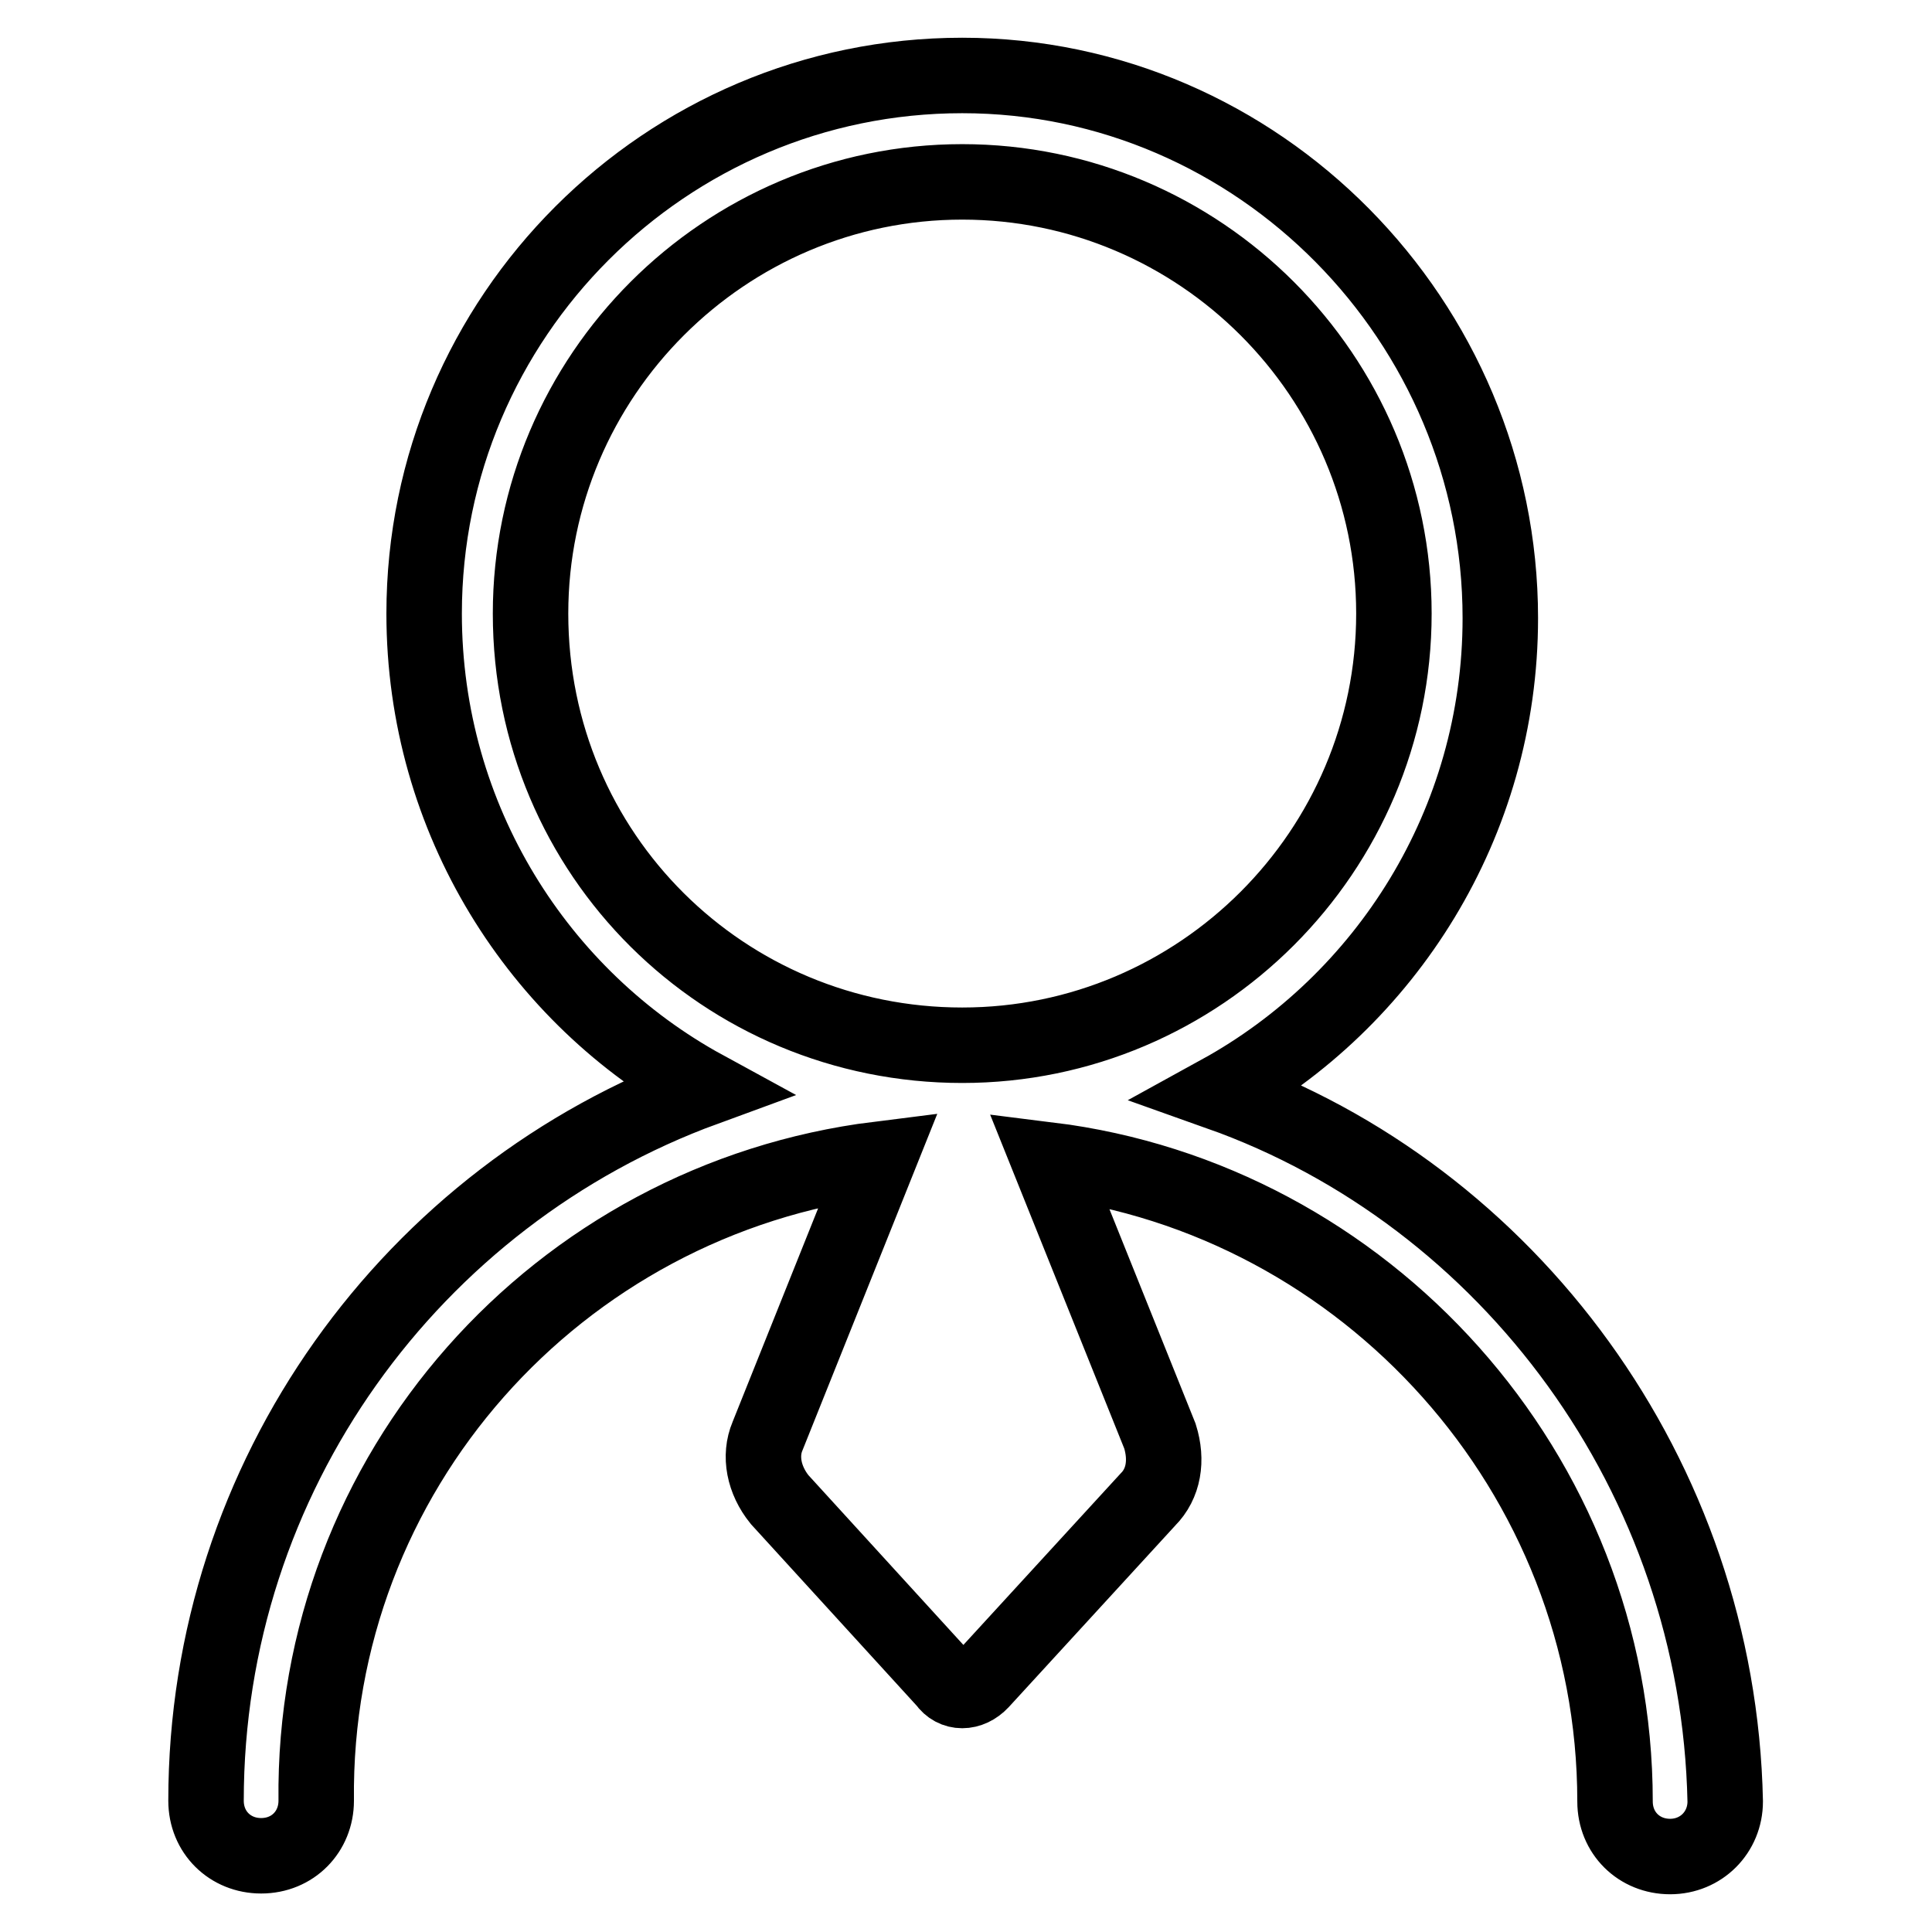
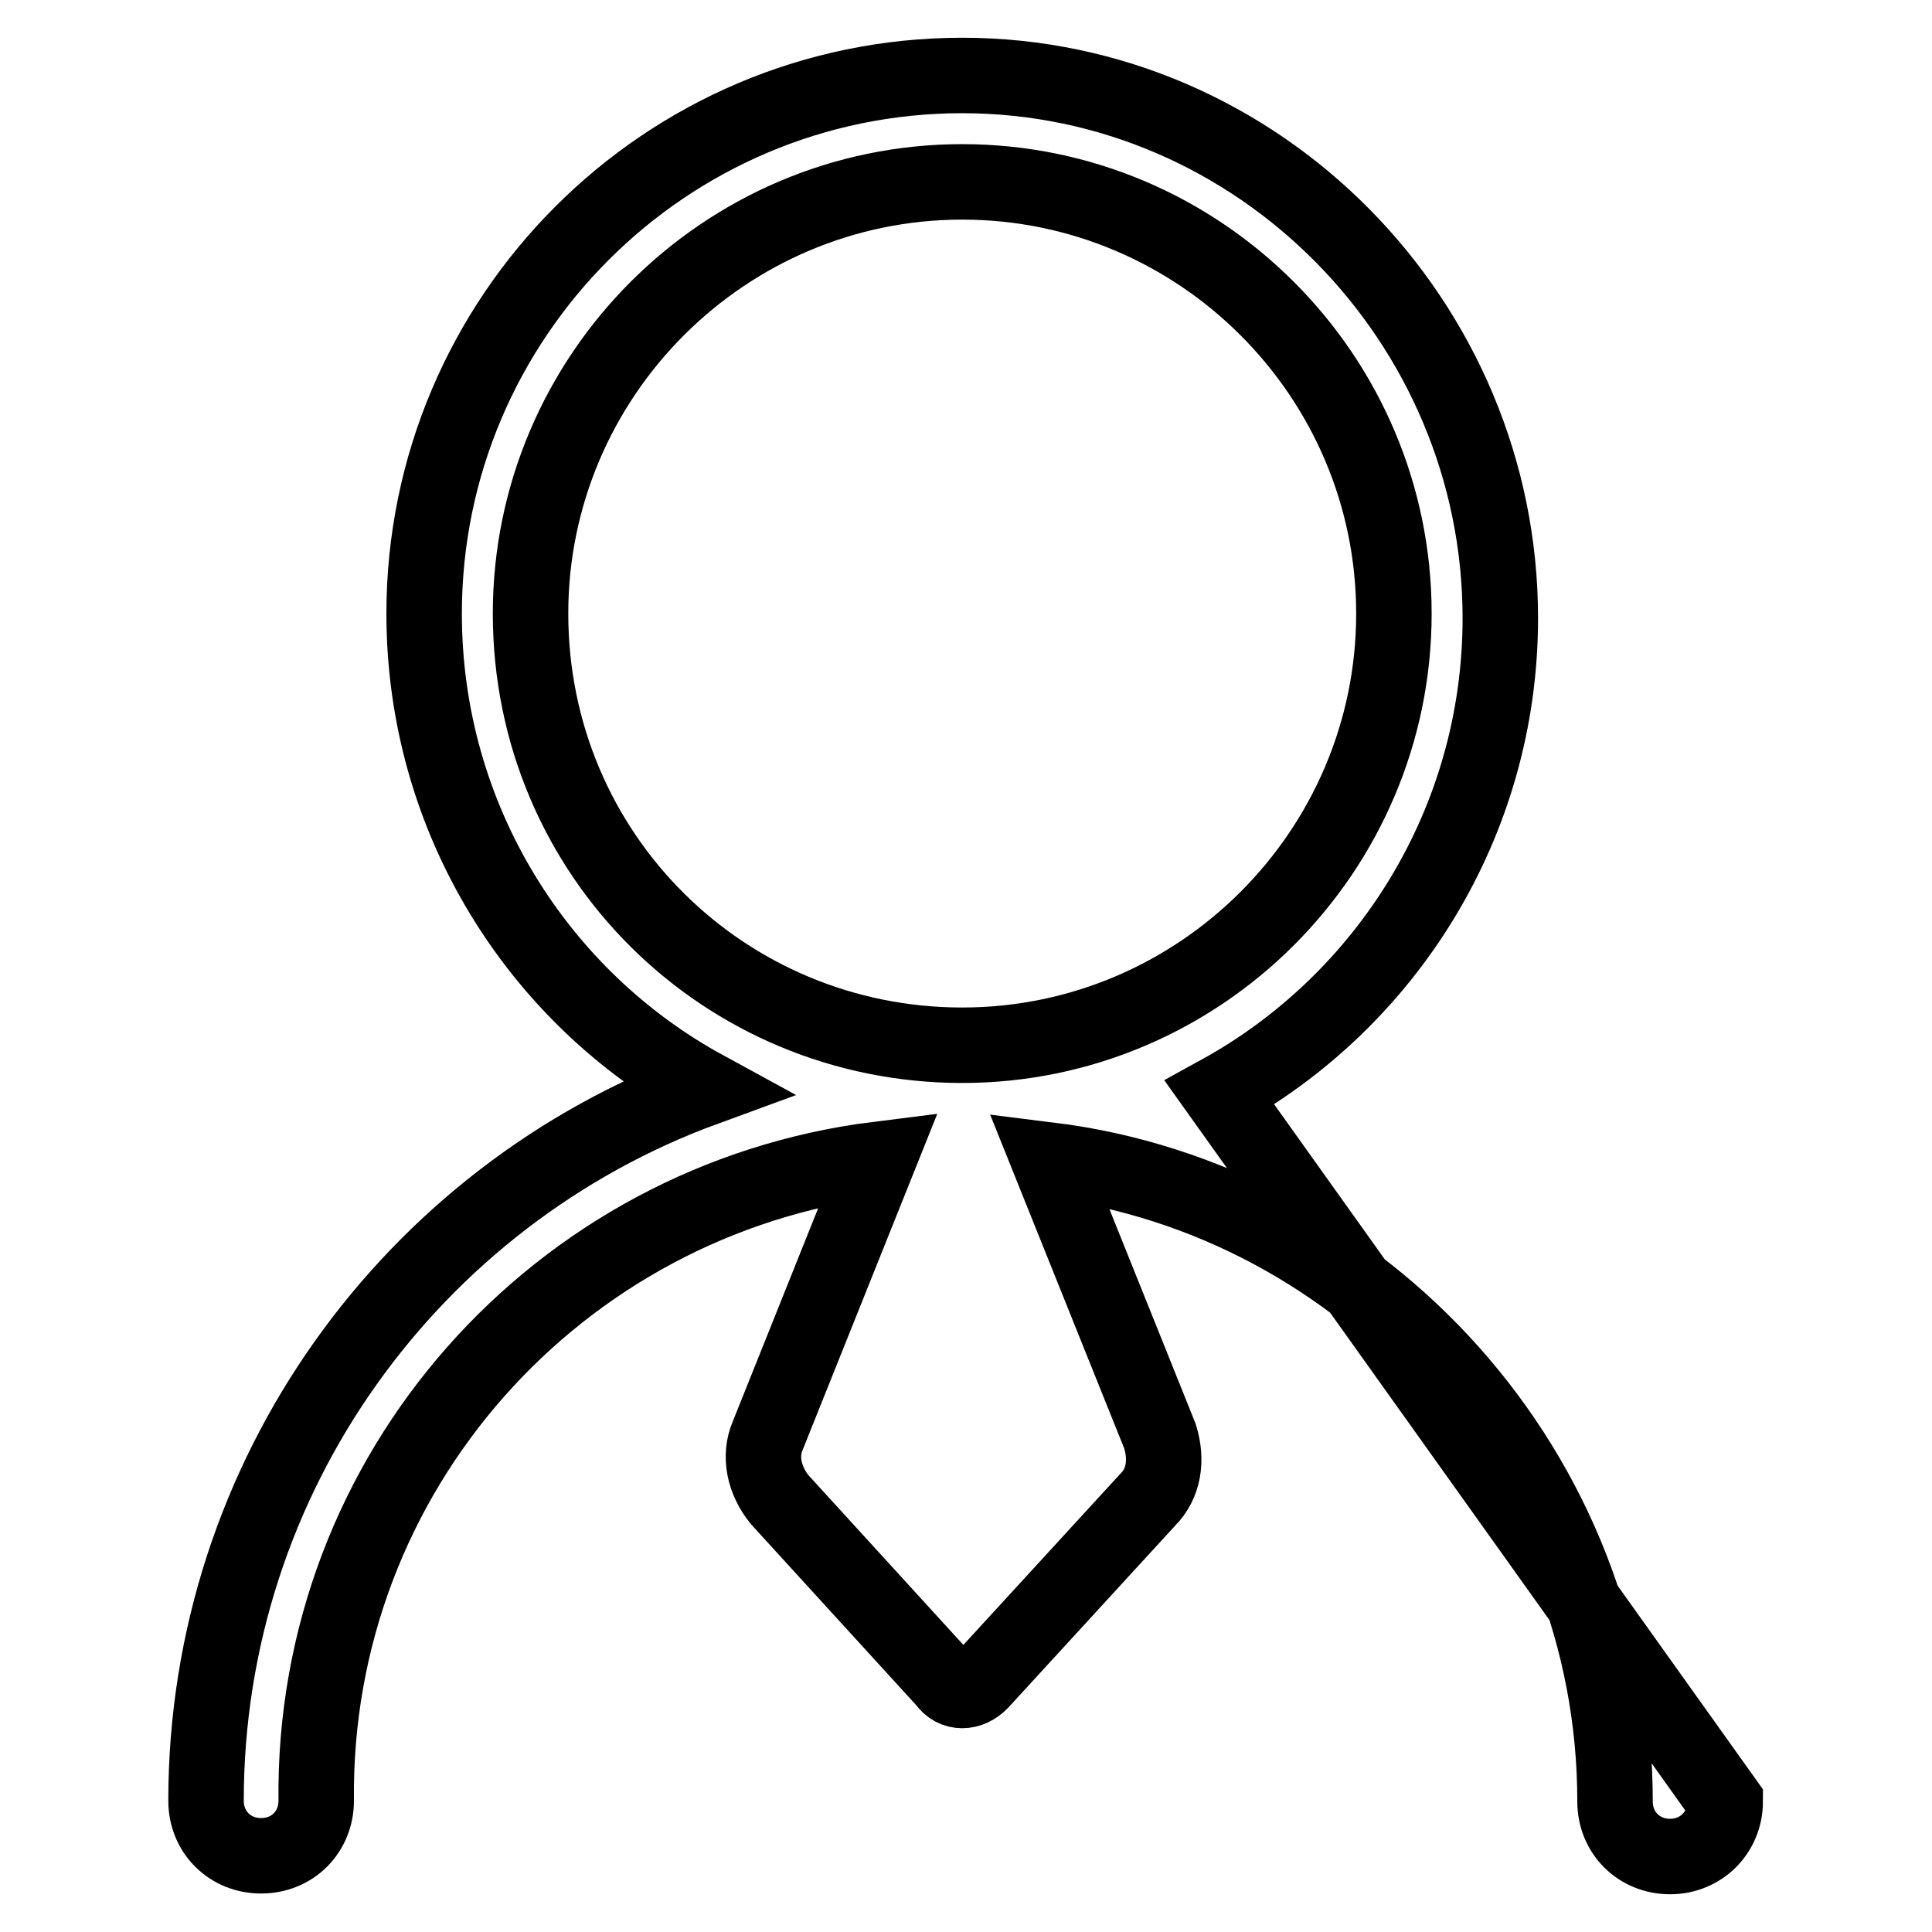
<svg xmlns="http://www.w3.org/2000/svg" version="1.1" x="0px" y="0px" viewBox="0 0 256 256" enable-background="new 0 0 256 256" xml:space="preserve">
  <g>
    <g>
-       <path stroke-width="10" fill-opacity="0" stroke="#000000" d="M161.6,144.8L161.6,144.8c22-12.1,37.2-35.7,37.2-62.9c0-39.3-32-71.9-71.3-71.9c-39.3,0-71.3,32-71.3,71.3c0,27.3,15.2,50.9,37.2,62.9l0,0c-38.8,14.2-66.1,51.4-66.1,94.4c0,4.2,3.2,7.3,7.3,7.3c4.2,0,7.3-3.2,7.3-7.3c-0.5-43.5,32-79.7,74.5-85l-14.7,36.7c-1.1,2.6-0.5,5.8,1.6,8.4l22,24.1c1.1,1.6,3.2,1.6,4.7,0l22.1-24.1c2.1-2.1,2.6-5.2,1.6-8.4L139,153.7c41.9,5.2,75,41.4,75,85c0,4.2,3.2,7.3,7.3,7.3s7.3-3.2,7.3-7.3C227.7,195.6,199.9,158.4,161.6,144.8z M70.3,81.3c0-31.5,25.7-57.2,57.2-57.2c31.5,0,57.2,25.7,57.2,57.2c0,31.5-25.7,57.2-57.2,57.2C96,138.5,70.3,113.3,70.3,81.3z" />
+       <path stroke-width="10" fill-opacity="0" stroke="#000000" d="M161.6,144.8L161.6,144.8c22-12.1,37.2-35.7,37.2-62.9c0-39.3-32-71.9-71.3-71.9c-39.3,0-71.3,32-71.3,71.3c0,27.3,15.2,50.9,37.2,62.9l0,0c-38.8,14.2-66.1,51.4-66.1,94.4c0,4.2,3.2,7.3,7.3,7.3c4.2,0,7.3-3.2,7.3-7.3c-0.5-43.5,32-79.7,74.5-85l-14.7,36.7c-1.1,2.6-0.5,5.8,1.6,8.4l22,24.1c1.1,1.6,3.2,1.6,4.7,0l22.1-24.1c2.1-2.1,2.6-5.2,1.6-8.4L139,153.7c41.9,5.2,75,41.4,75,85c0,4.2,3.2,7.3,7.3,7.3s7.3-3.2,7.3-7.3z M70.3,81.3c0-31.5,25.7-57.2,57.2-57.2c31.5,0,57.2,25.7,57.2,57.2c0,31.5-25.7,57.2-57.2,57.2C96,138.5,70.3,113.3,70.3,81.3z" />
    </g>
  </g>
</svg>